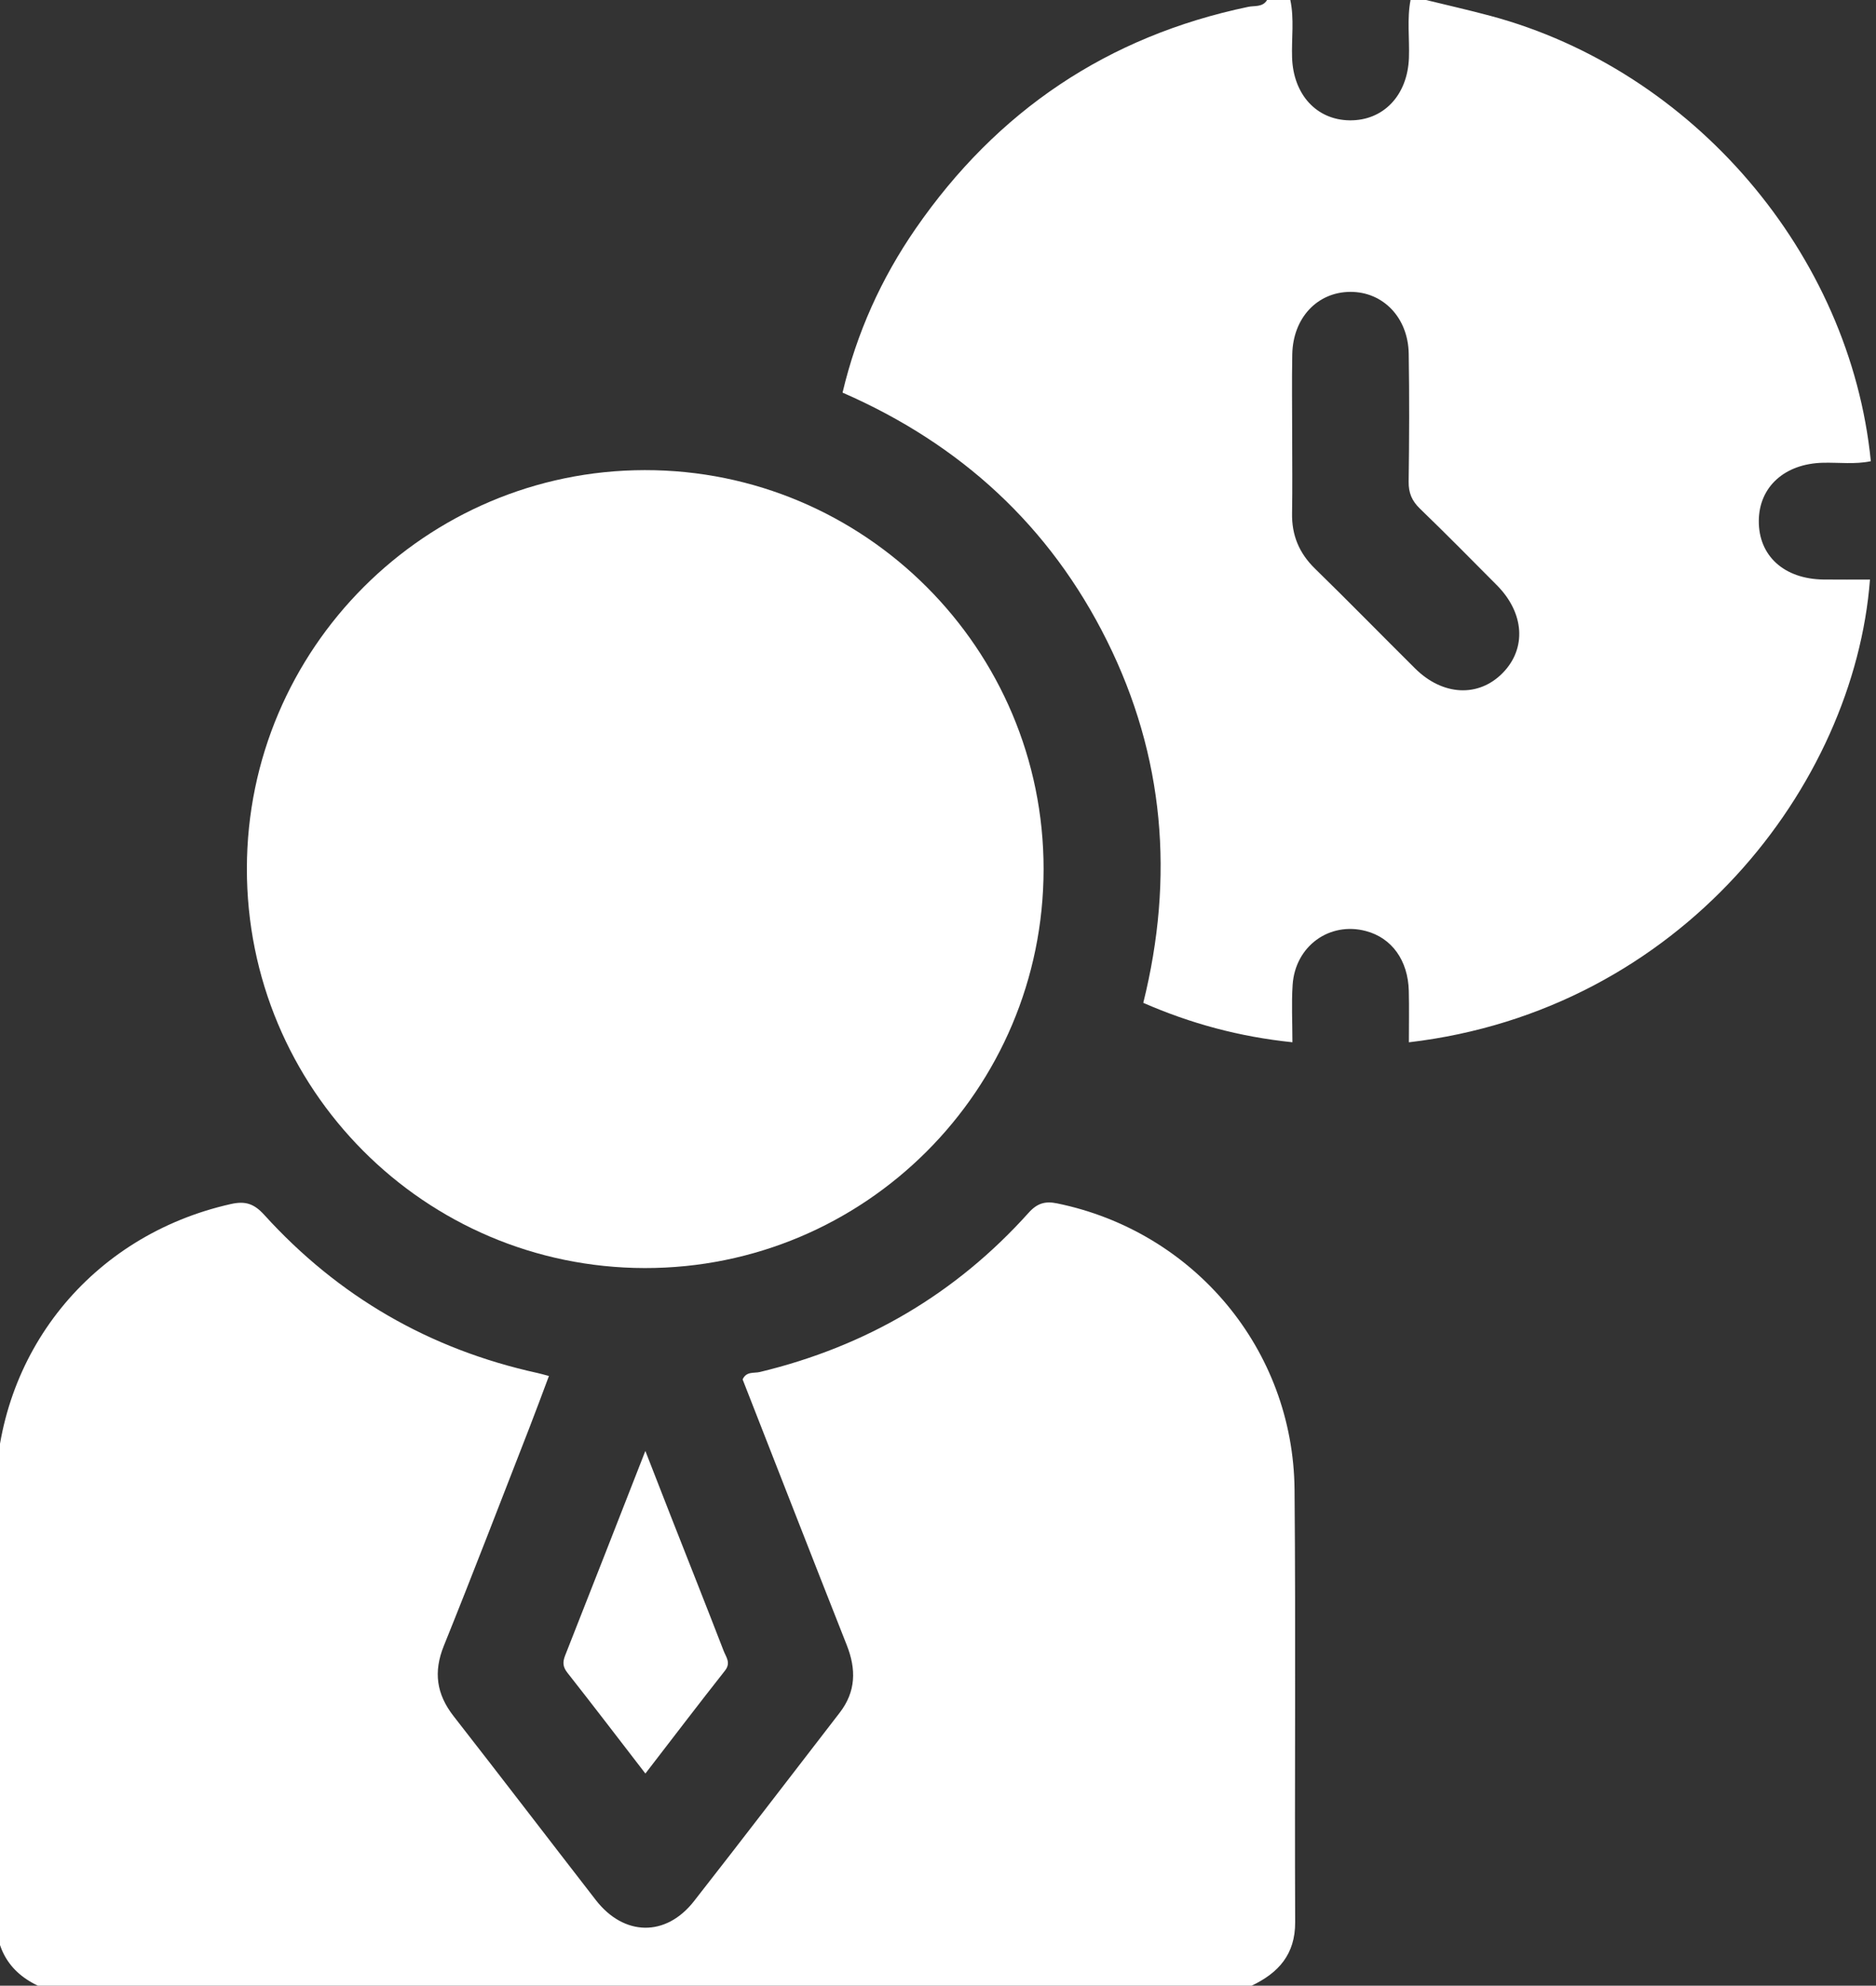
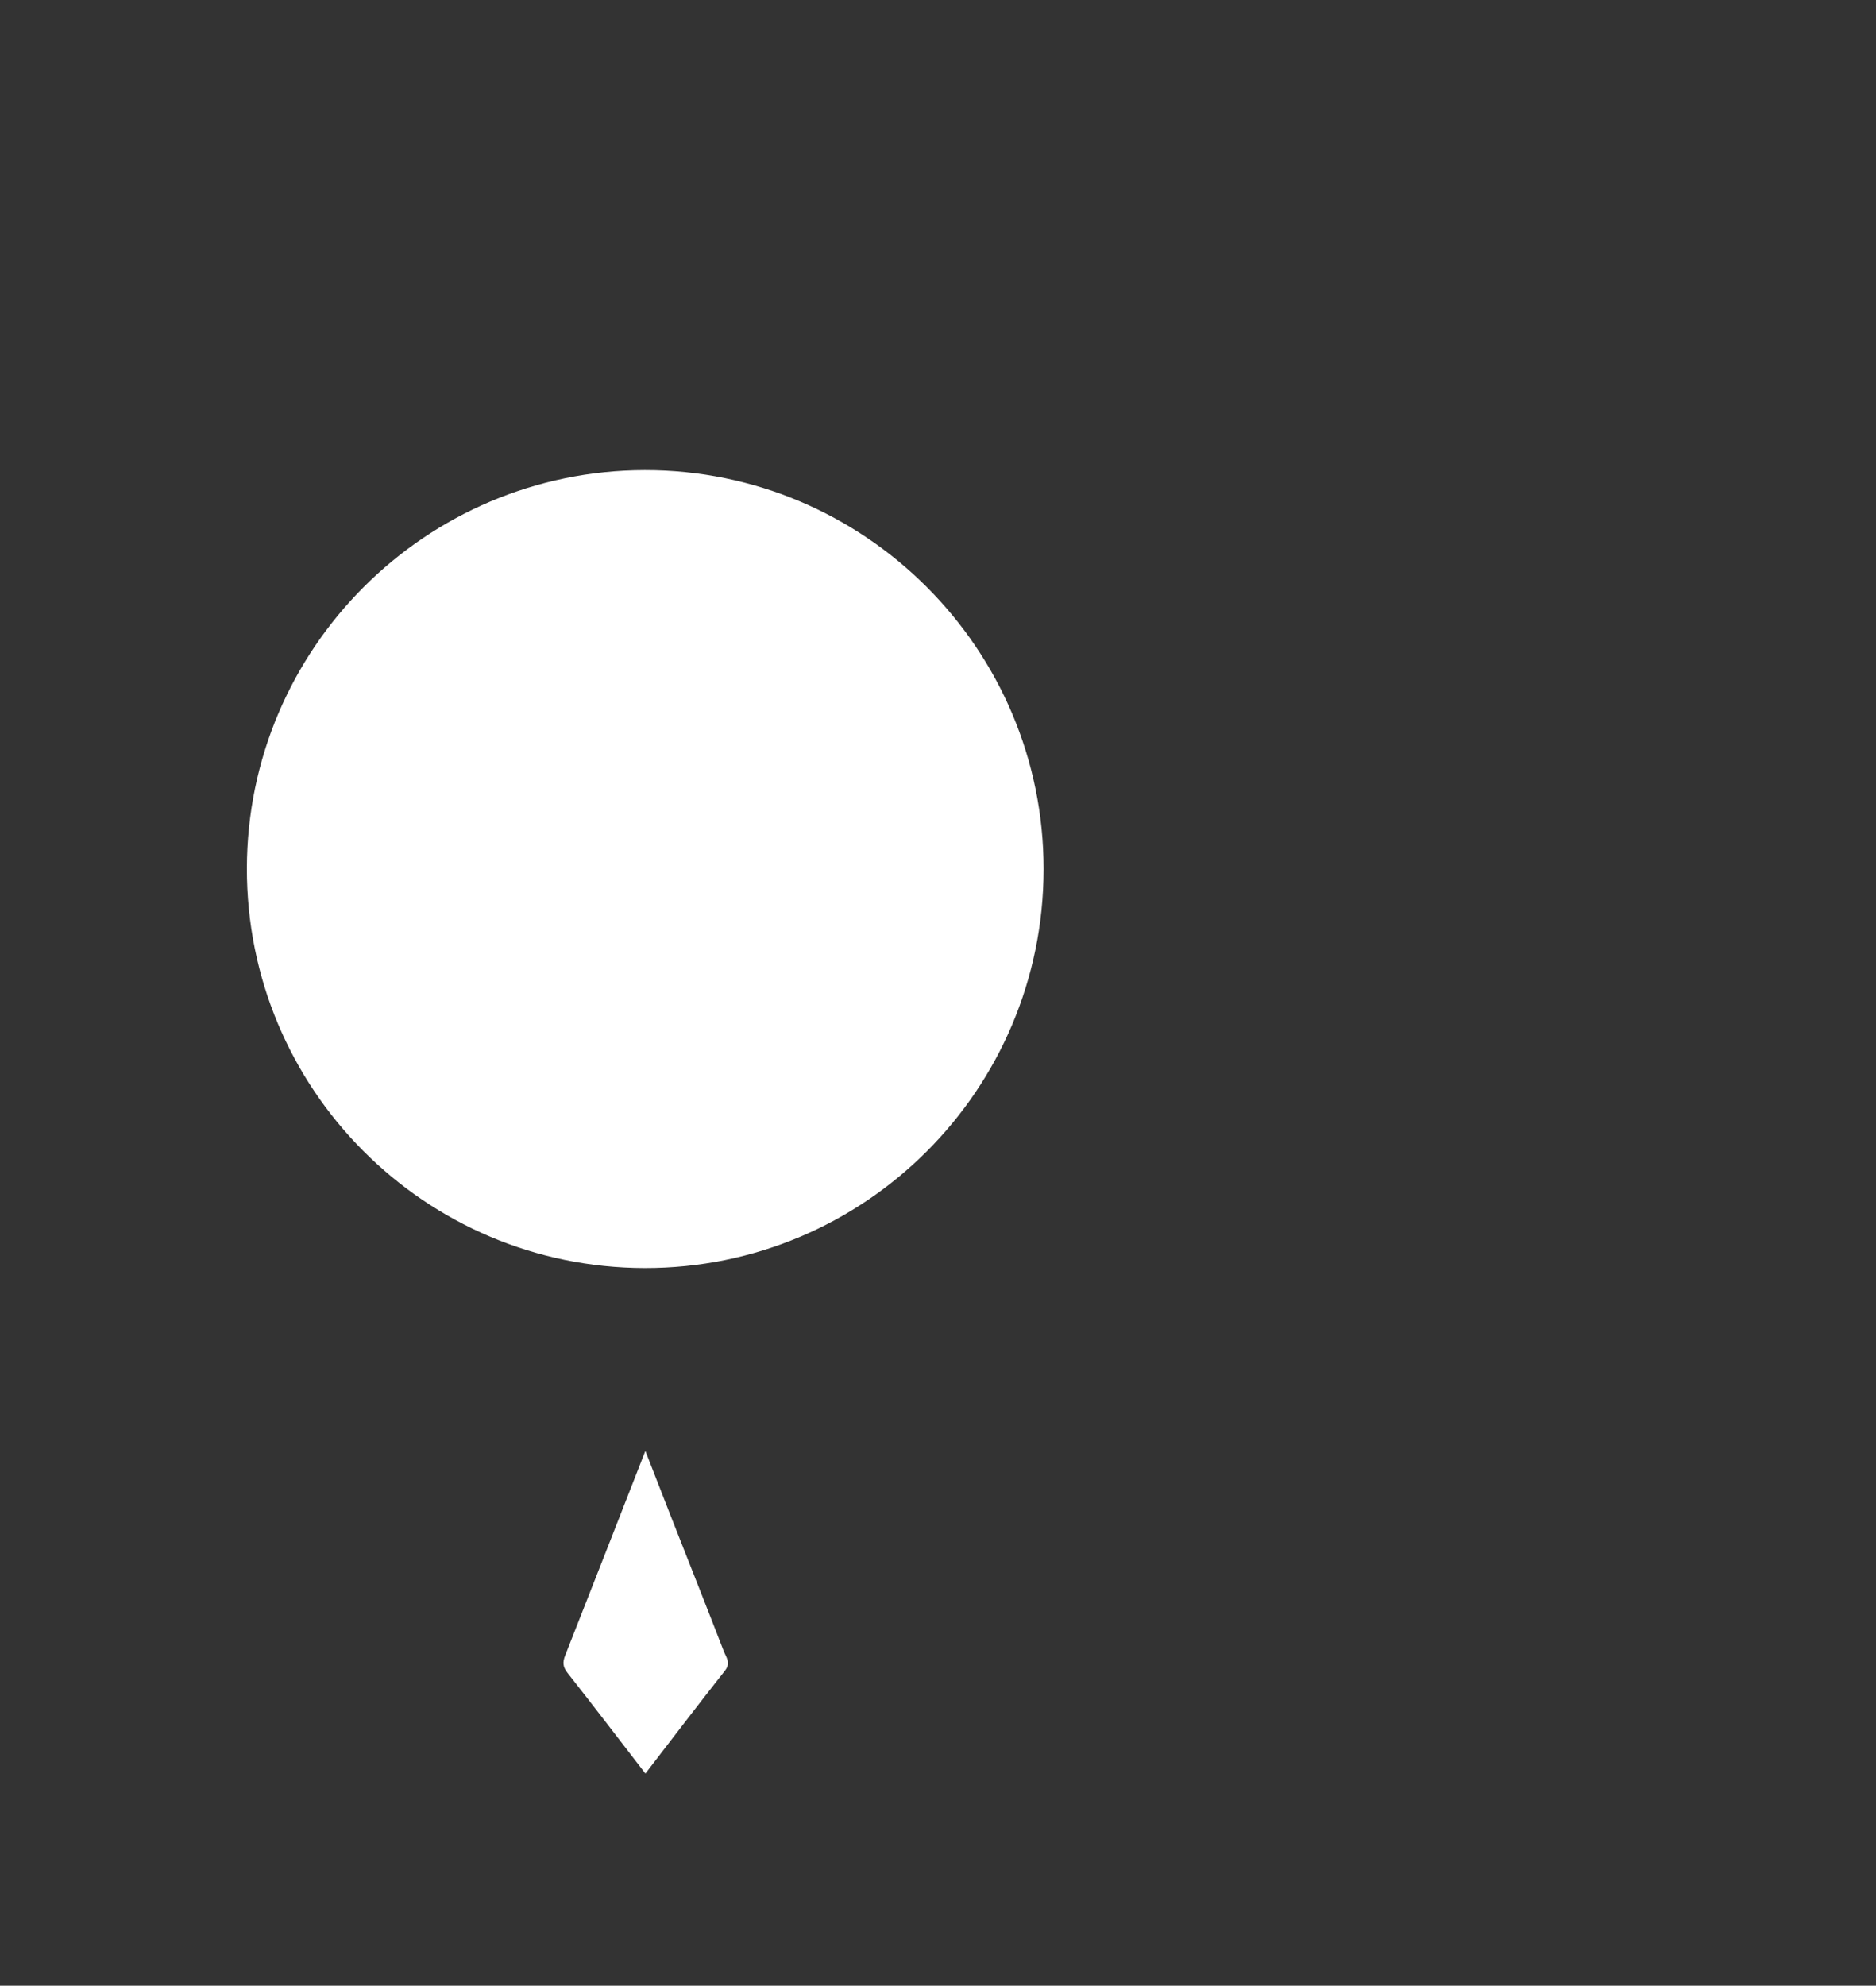
<svg xmlns="http://www.w3.org/2000/svg" version="1.1" id="Layer_1" x="0px" y="0px" width="362.819px" height="383.952px" viewBox="0 0 362.819 383.952" xml:space="preserve">
  <rect x="0" y="0" width="362.819" height="383.952" fill="#333333" stroke="none" />
-   <path fill-rule="evenodd" clip-rule="evenodd" fill="#FFFFFF" d="M7.331,383.952c-6.404-3.053-8.399-8.168-8.329-15.132  c0.266-26.492,0.058-52.989,0.122-79.485c0.066-27.677,18.547-50.487,45.545-56.53c2.742-0.613,4.447-0.096,6.429,2.09  c14.336,15.807,31.995,26.009,52.868,30.589c0.595,0.131,1.179,0.306,2.198,0.573c-1.306,3.467-2.523,6.791-3.809,10.088  c-5.477,14.04-10.873,28.111-16.517,42.084c-2.046,5.066-1.422,9.363,1.89,13.605c9.223,11.812,18.322,23.72,27.506,35.561  c5.437,7.008,13.533,7.165,18.973,0.222c9.472-12.091,18.793-24.301,28.188-36.452c3.153-4.078,3.213-8.399,1.375-13.053  c-6.771-17.141-13.459-34.313-20.148-51.394c0.733-1.606,2.204-1.16,3.331-1.431c20.489-4.929,37.893-15.098,51.976-30.784  c1.679-1.87,3.222-2.29,5.5-1.825c26.518,5.424,45.698,28.261,45.935,55.379c0.243,27.868,0.003,55.741,0.119,83.61  c0.026,6.245-3.244,9.823-8.432,12.285C163.812,383.952,85.571,383.952,7.331,383.952z" />
-   <path fill-rule="evenodd" clip-rule="evenodd" fill="#FFFFFF" d="M275.797,0c4.143,1.015,8.305,1.955,12.424,3.058  c39.232,10.502,69.612,46.008,73.598,86.12c-3.063,0.642-6.175,0.225-9.258,0.298c-7.379,0.176-12.346,4.624-12.407,11.198  c-0.063,6.786,4.873,11.288,12.521,11.382c2.987,0.037,5.976,0.006,8.978,0.006c-3.046,39.793-36.498,83.303-89.174,89.475  c0-3.347,0.067-6.646-0.016-9.943c-0.149-5.912-3.3-10.246-8.289-11.57c-7.048-1.871-13.677,2.901-14.179,10.4  c-0.24,3.58-0.041,7.189-0.041,11.104c-10.259-1.063-19.64-3.603-28.843-7.619c6.018-24.233,4.097-47.659-7.018-70.004  c-11.04-22.195-28.284-38.012-51.144-47.989c2.744-11.575,7.496-22.087,14.126-31.687c15.743-22.793,37.134-37.221,64.342-42.907  c1.216-0.254,2.794,0.109,3.632-1.322c1.5,0,3,0,4.5,0c0.784,3.701,0.211,7.446,0.34,11.168c0.246,7.094,4.705,12.004,11.097,12.1  c6.569,0.098,11.246-4.849,11.502-12.085c0.132-3.728-0.395-7.473,0.309-11.183C273.797,0,274.798,0,275.797,0z M249.906,84.242  c0,4.998,0.068,9.997-0.021,14.994c-0.076,4.248,1.364,7.717,4.428,10.706c6.528,6.37,12.902,12.896,19.378,19.319  c5.342,5.299,12.27,5.621,16.938,0.856c4.638-4.732,4.198-11.594-1.129-16.956c-4.931-4.963-9.845-9.946-14.878-14.805  c-1.56-1.505-2.218-3.046-2.188-5.227c0.114-8.245,0.148-16.494,0.013-24.739c-0.115-6.999-4.979-11.992-11.317-11.953  c-6.358,0.038-11.066,5.029-11.204,12.06C249.824,73.744,249.906,78.994,249.906,84.242z" />
  <path fill-rule="evenodd" clip-rule="evenodd" fill="#FFFFFF" d="M201.831,168.066c-0.028,42.663-34.566,77.188-77.146,77.122  c-42.584-0.065-77.015-34.664-76.94-77.315c0.074-42.43,34.546-76.914,76.946-76.972  C167.231,90.843,201.859,125.482,201.831,168.066z" />
  <path fill-rule="evenodd" clip-rule="evenodd" fill="#FFFFFF" d="M124.818,342.927c-5.154-6.682-10.067-13.12-15.077-19.482  c-0.902-1.145-0.954-2.056-0.441-3.351c5.114-12.942,10.171-25.907,15.511-39.545c1.796,4.604,3.357,8.632,4.937,12.65  c3.41,8.676,6.855,17.337,10.214,26.032c0.449,1.163,1.439,2.288,0.256,3.788C135.059,329.559,130.015,336.187,124.818,342.927z" />
</svg>